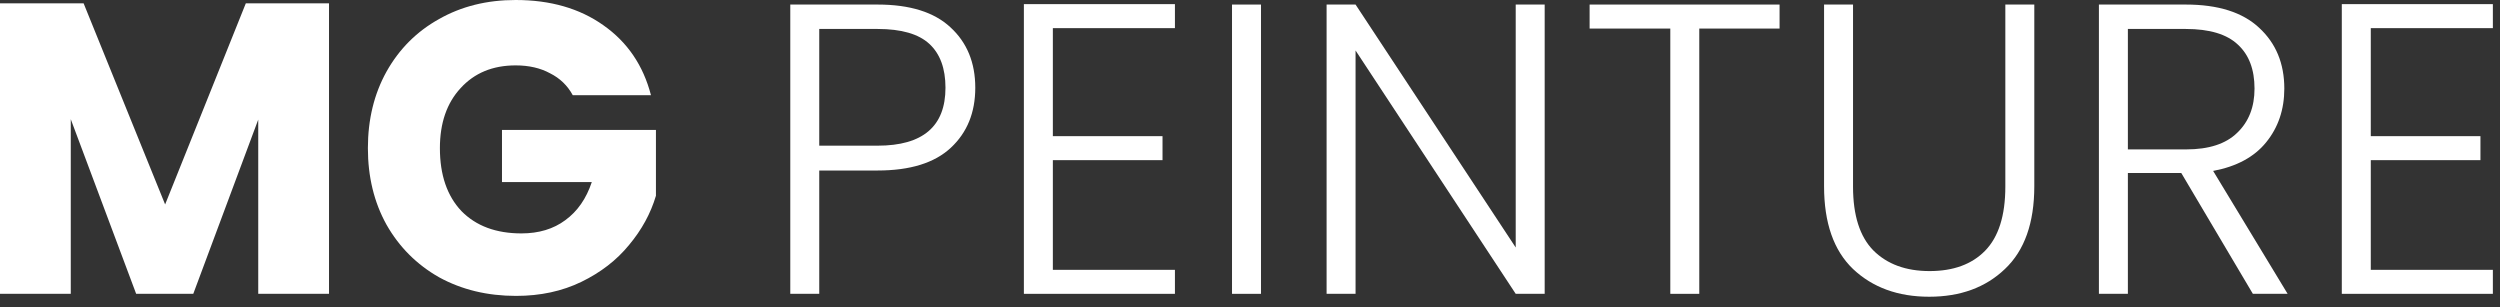
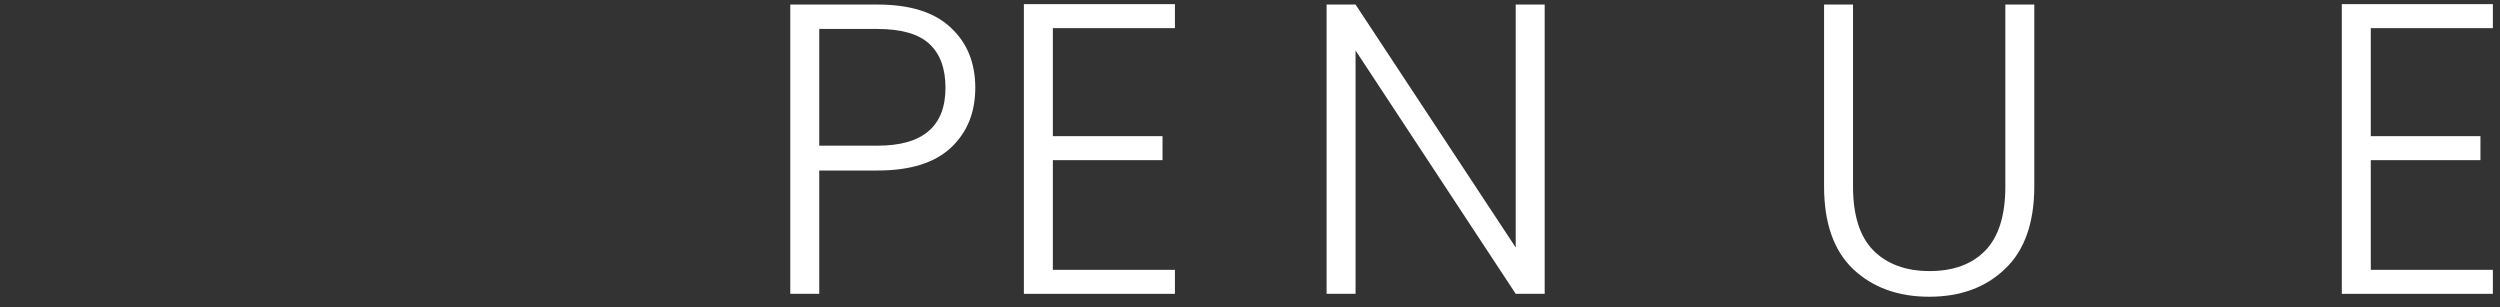
<svg xmlns="http://www.w3.org/2000/svg" width="179" height="22" viewBox="0 0 179 22" fill="none">
  <rect x="0" y="0" width="179" height="22" fill="#333333" stroke="none" />
  <path d="M169.748 2.015V9.749H177.6V11.467H169.748V19.32H178.489V21.038H167.673V0.296H178.489V2.015H169.748Z" fill="white" />
-   <path d="M161.305 21.038L156.179 12.386H152.356V21.038H150.282V0.326H156.505C158.816 0.326 160.564 0.879 161.75 1.985C162.955 3.092 163.557 4.543 163.557 6.341C163.557 7.842 163.123 9.126 162.253 10.193C161.404 11.24 160.14 11.922 158.461 12.238L163.794 21.038H161.305ZM152.356 10.697H156.534C158.154 10.697 159.369 10.302 160.179 9.512C161.009 8.722 161.424 7.665 161.424 6.341C161.424 4.978 161.029 3.931 160.238 3.2C159.448 2.45 158.204 2.074 156.505 2.074H152.356V10.697Z" fill="white" />
  <path d="M132.677 0.326V13.364C132.677 15.418 133.161 16.939 134.129 17.927C135.117 18.915 136.46 19.409 138.159 19.409C139.858 19.409 141.181 18.925 142.13 17.957C143.098 16.969 143.582 15.438 143.582 13.364V0.326H145.656V13.334C145.656 15.961 144.955 17.937 143.552 19.261C142.169 20.584 140.362 21.246 138.129 21.246C135.897 21.246 134.08 20.584 132.677 19.261C131.294 17.937 130.603 15.961 130.603 13.334V0.326H132.677Z" fill="white" />
-   <path d="M127.417 0.326V2.045H121.668V21.038H119.594V2.045H113.816V0.326H127.417Z" fill="white" />
  <path d="M110.599 21.038H108.525L97.058 3.615V21.038H94.984V0.326H97.058L108.525 17.72V0.326H110.599V21.038Z" fill="white" />
-   <path d="M90.287 0.326V21.038H88.212V0.326H90.287Z" fill="white" />
  <path d="M75.384 2.015V9.749H83.236V11.467H75.384V19.32H84.125V21.038H73.31V0.296H84.125V2.015H75.384Z" fill="white" />
  <path d="M69.83 6.282C69.83 8.06 69.247 9.492 68.081 10.578C66.916 11.665 65.168 12.208 62.837 12.208H58.658V21.038H56.584V0.326H62.837C65.148 0.326 66.886 0.869 68.052 1.956C69.237 3.042 69.83 4.484 69.83 6.282ZM62.837 10.43C66.076 10.43 67.696 9.047 67.696 6.282C67.696 4.899 67.311 3.852 66.54 3.141C65.77 2.43 64.535 2.074 62.837 2.074H58.658V10.43H62.837Z" fill="white" />
-   <path d="M41.009 6.815C40.634 6.124 40.09 5.6 39.379 5.245C38.688 4.869 37.868 4.682 36.92 4.682C35.28 4.682 33.967 5.225 32.979 6.311C31.991 7.378 31.497 8.81 31.497 10.608C31.497 12.524 32.011 14.026 33.038 15.112C34.085 16.179 35.517 16.712 37.335 16.712C38.579 16.712 39.626 16.396 40.476 15.764C41.345 15.132 41.977 14.223 42.372 13.038H35.942V9.304H46.965V14.016C46.59 15.28 45.948 16.455 45.039 17.542C44.15 18.628 43.014 19.507 41.631 20.179C40.248 20.851 38.688 21.186 36.95 21.186C34.895 21.186 33.058 20.742 31.438 19.853C29.838 18.944 28.584 17.69 27.675 16.09C26.786 14.49 26.341 12.662 26.341 10.608C26.341 8.554 26.786 6.726 27.675 5.126C28.584 3.506 29.838 2.252 31.438 1.363C33.038 0.454 34.865 0 36.92 0C39.409 0 41.503 0.603 43.202 1.808C44.92 3.013 46.056 4.682 46.609 6.815H41.009Z" fill="white" />
-   <path d="M23.557 0.237V21.038H18.49V8.563L13.838 21.038H9.749L5.067 8.534V21.038H0V0.237H5.986L11.823 14.638L17.601 0.237H23.557Z" fill="white" />
</svg>